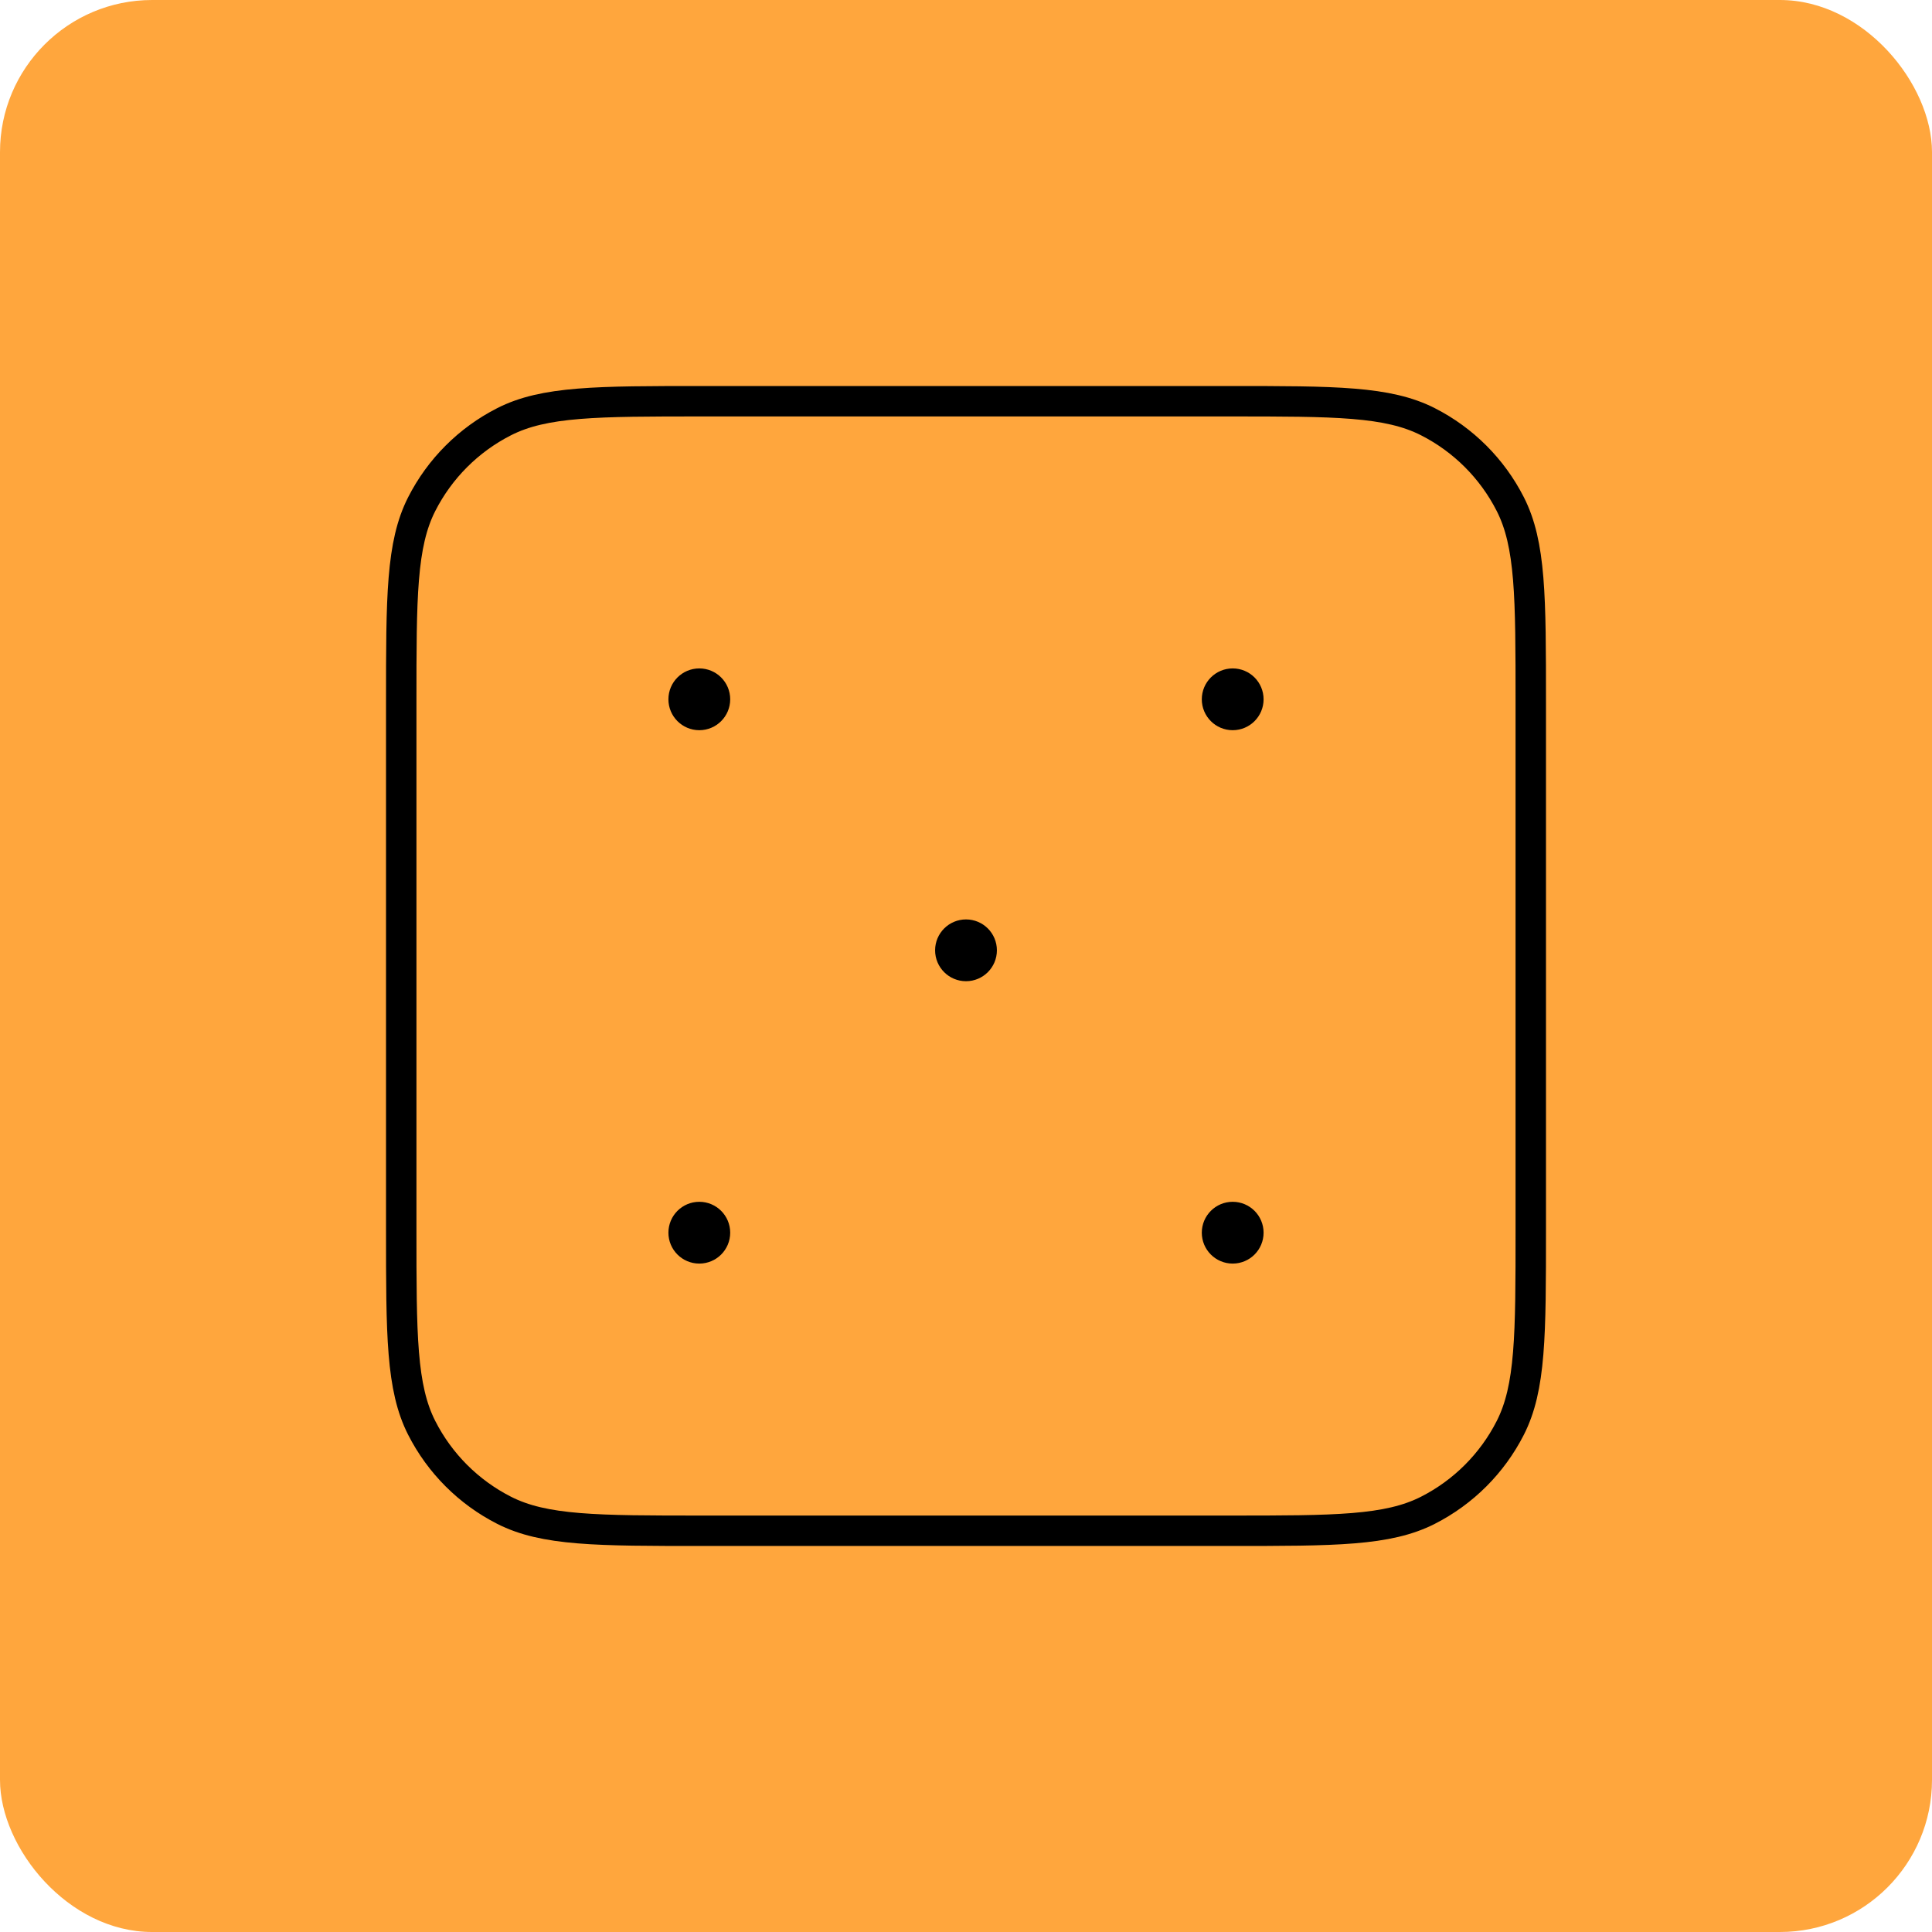
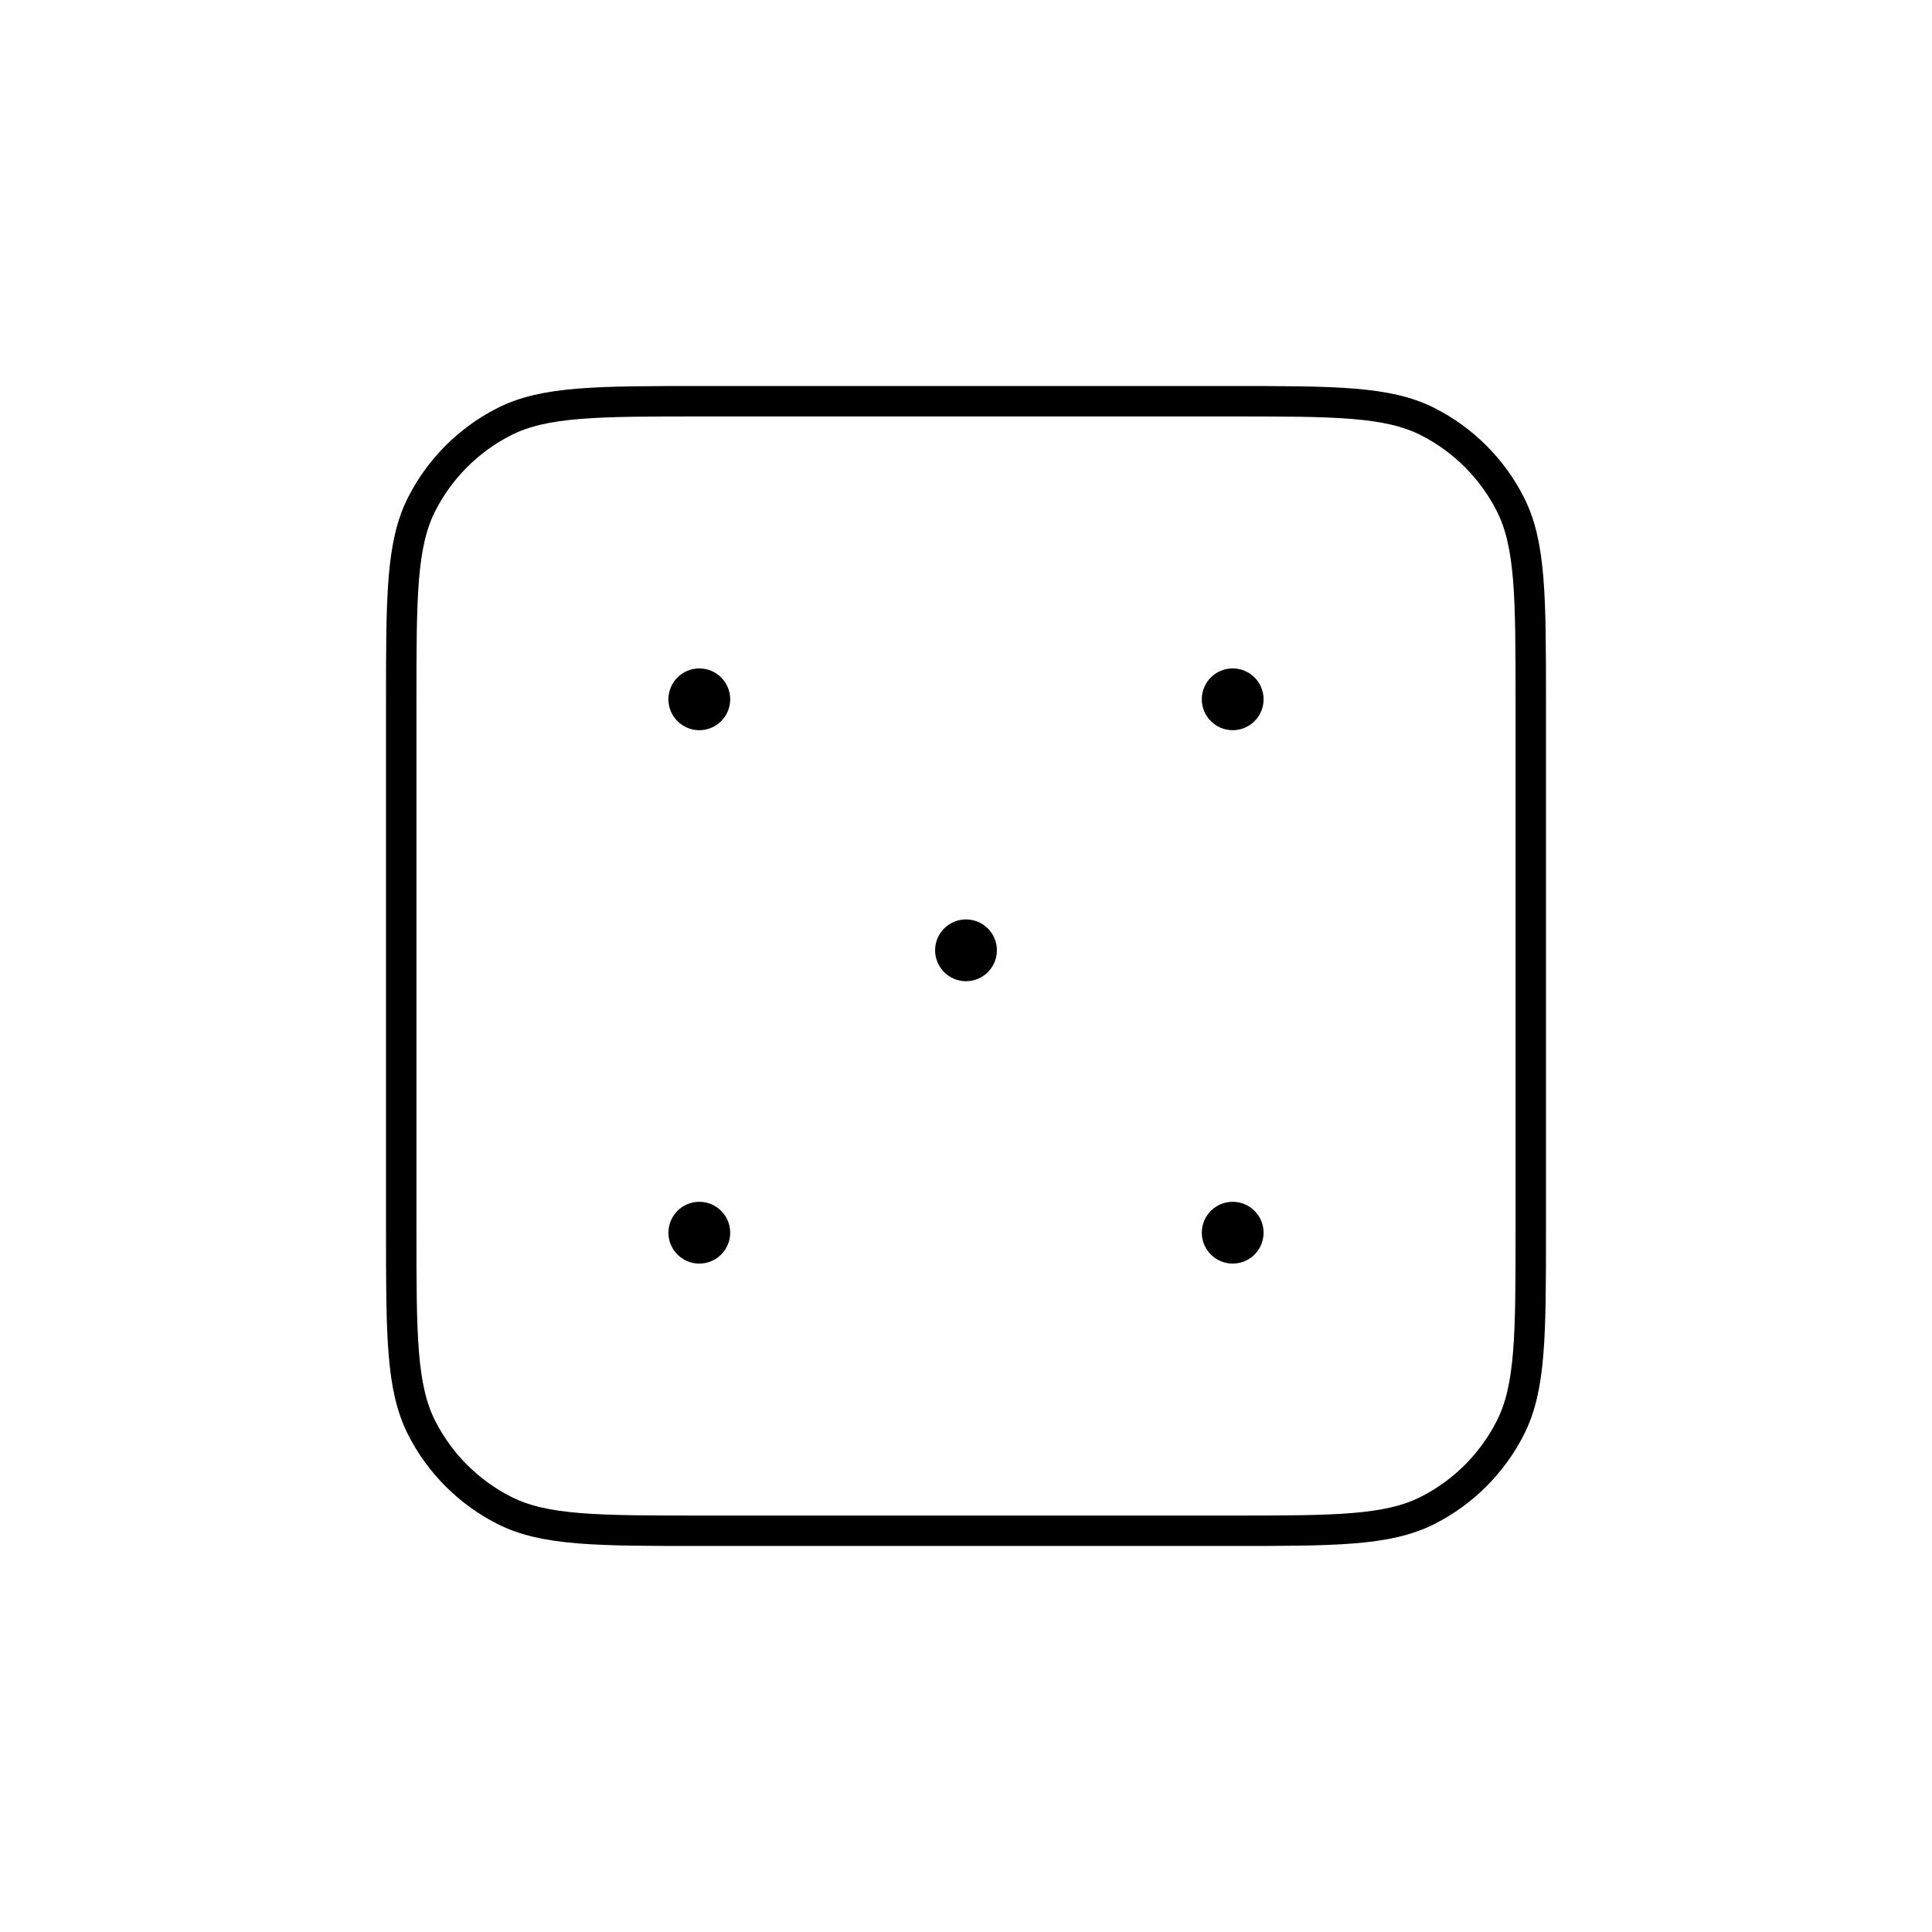
<svg xmlns="http://www.w3.org/2000/svg" width="127" height="127" viewBox="0 0 127 127" fill="none">
-   <rect width="127" height="127" rx="10" fill="#FFA63D" />
  <path d="M81.031 45.969H81.052M81.031 81.031H81.052M45.969 45.969H45.989M63.5 62.469H63.521M45.969 81.031H45.989M46.175 100.625H80.825C87.756 100.625 91.221 100.625 93.868 99.276C96.197 98.09 98.09 96.197 99.276 93.868C100.625 91.221 100.625 87.756 100.625 80.825V46.175C100.625 39.244 100.625 35.779 99.276 33.132C98.09 30.803 96.197 28.91 93.868 27.724C91.221 26.375 87.756 26.375 80.825 26.375H46.175C39.244 26.375 35.779 26.375 33.132 27.724C30.803 28.91 28.91 30.803 27.724 33.132C26.375 35.779 26.375 39.244 26.375 46.175V80.825C26.375 87.756 26.375 91.221 27.724 93.868C28.91 96.197 30.803 98.09 33.132 99.276C35.779 100.625 39.244 100.625 46.175 100.625ZM82.062 45.969C82.062 46.538 81.601 47 81.031 47C80.462 47 80 46.538 80 45.969C80 45.399 80.462 44.938 81.031 44.938C81.601 44.938 82.062 45.399 82.062 45.969ZM82.062 81.031C82.062 81.601 81.601 82.062 81.031 82.062C80.462 82.062 80 81.601 80 81.031C80 80.462 80.462 80 81.031 80C81.601 80 82.062 80.462 82.062 81.031ZM47 45.969C47 46.538 46.538 47 45.969 47C45.399 47 44.938 46.538 44.938 45.969C44.938 45.399 45.399 44.938 45.969 44.938C46.538 44.938 47 45.399 47 45.969ZM64.531 62.469C64.531 63.038 64.07 63.5 63.5 63.5C62.931 63.5 62.469 63.038 62.469 62.469C62.469 61.899 62.931 61.438 63.5 61.438C64.07 61.438 64.531 61.899 64.531 62.469ZM47 81.031C47 81.601 46.538 82.062 45.969 82.062C45.399 82.062 44.938 81.601 44.938 81.031C44.938 80.462 45.399 80 45.969 80C46.538 80 47 80.462 47 81.031Z" stroke="black" stroke-width="2" stroke-linecap="round" stroke-linejoin="round" />
</svg>